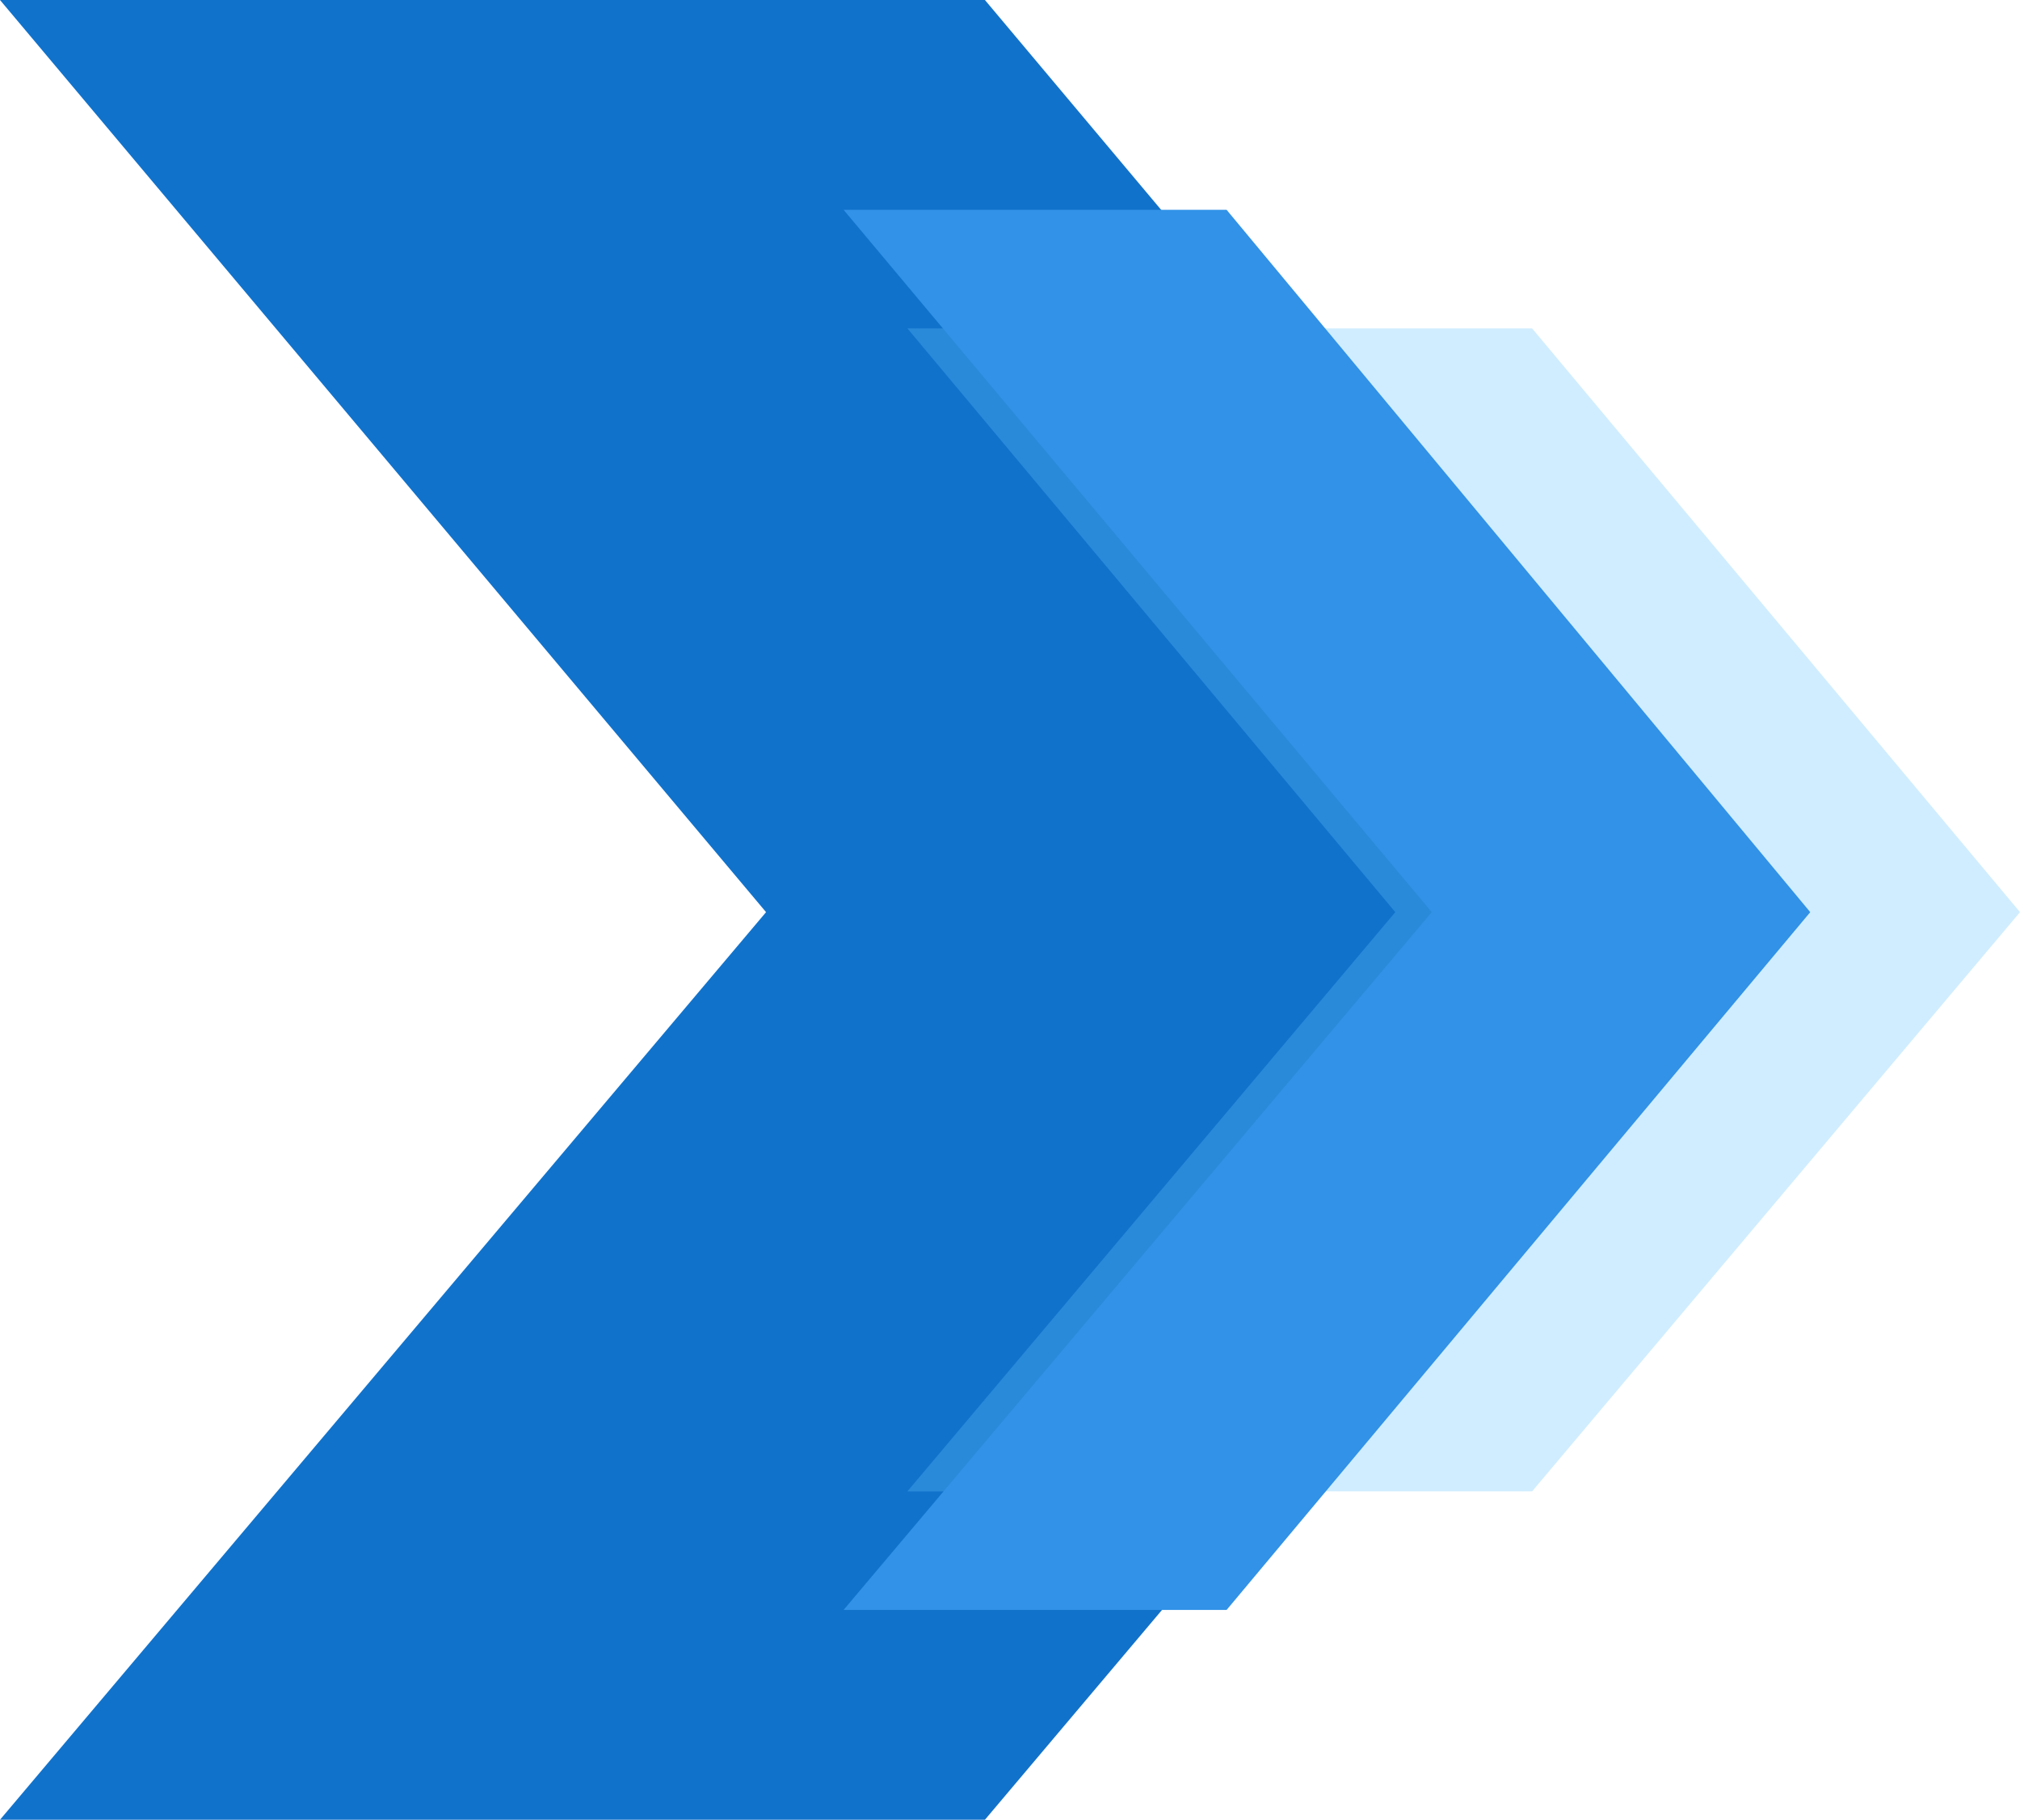
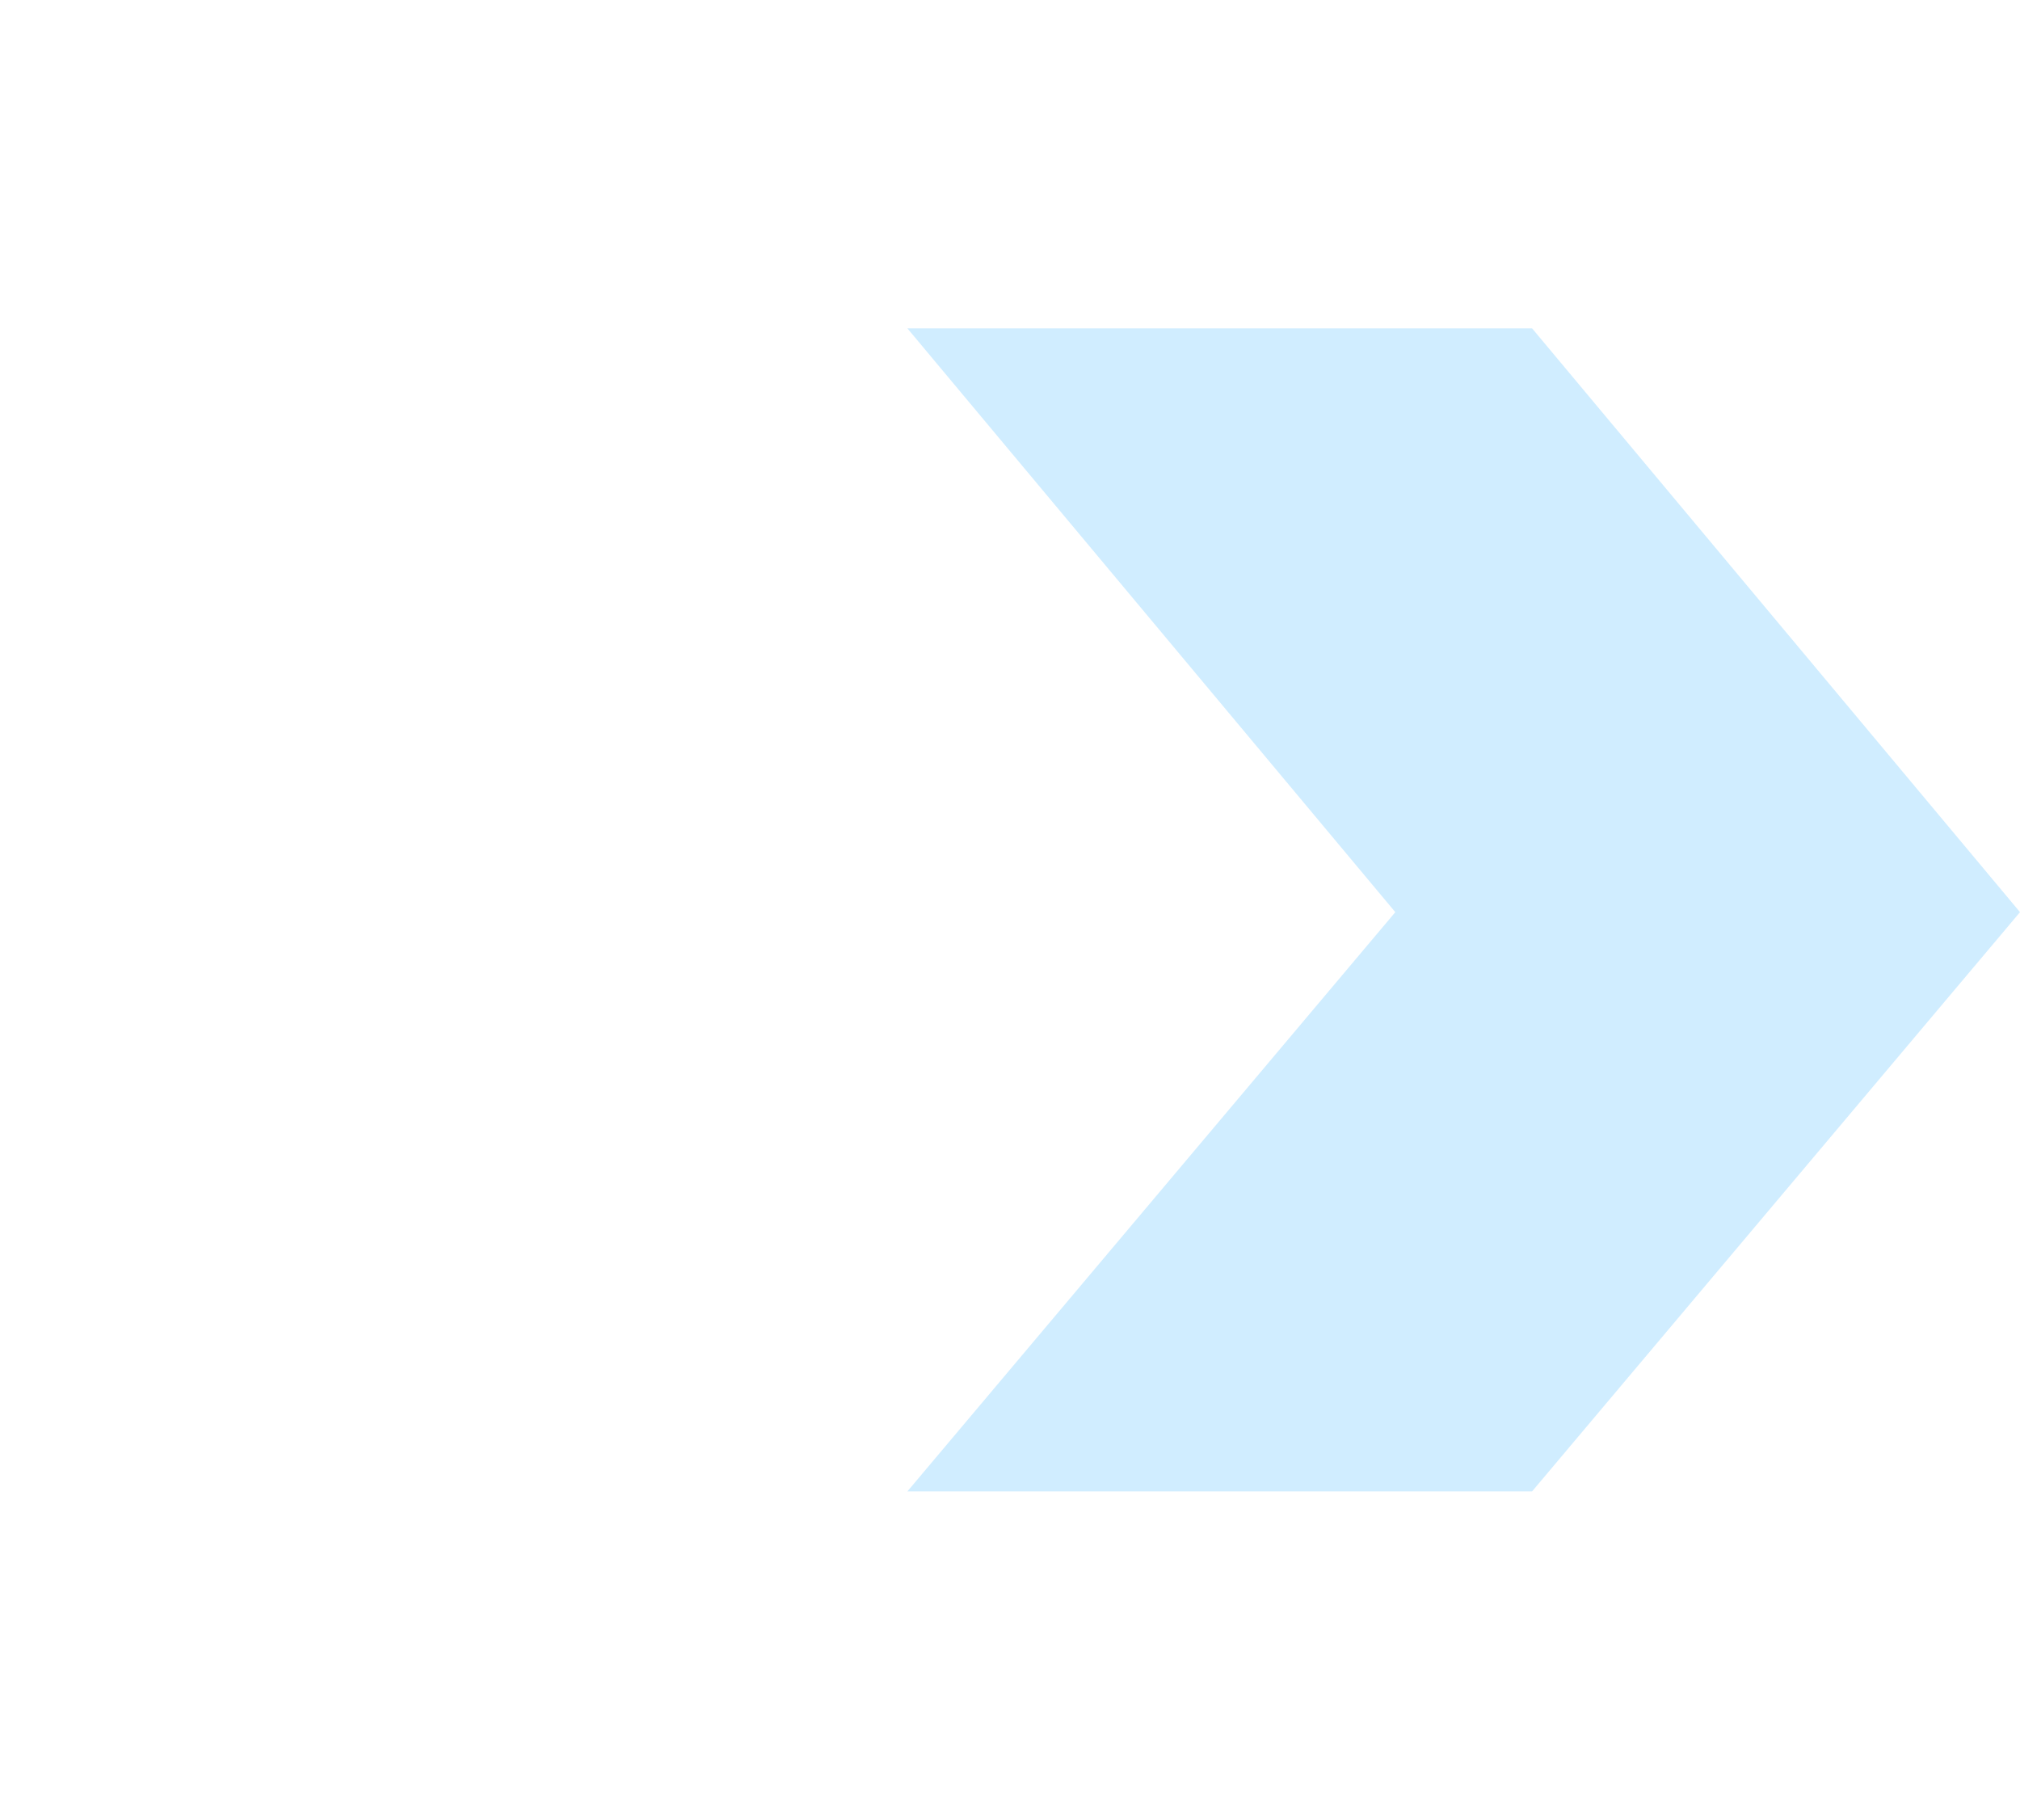
<svg xmlns="http://www.w3.org/2000/svg" id="Calque_1" data-name="Calque 1" viewBox="0 0 44.3 39.9">
  <defs>
    <style>.cls-1{fill:#1172cb;}.cls-2{fill:#61c2ff;isolation:isolate;opacity:0.3;}.cls-3{fill:#3192e7;}</style>
  </defs>
-   <polygon class="cls-1" points="38.4 20 21.6 39.9 0 39.9 16.8 20 0 0 21.6 0 38.4 20" />
  <polygon class="cls-2" points="44.3 20 33.6 32.7 19.9 32.7 30.6 20 19.9 7.2 33.6 7.2 44.3 20" />
-   <polygon class="cls-3" points="39.7 20 26.9 35.3 18.5 35.3 31.4 20 18.5 4.6 26.9 4.6 39.7 20" />
</svg>